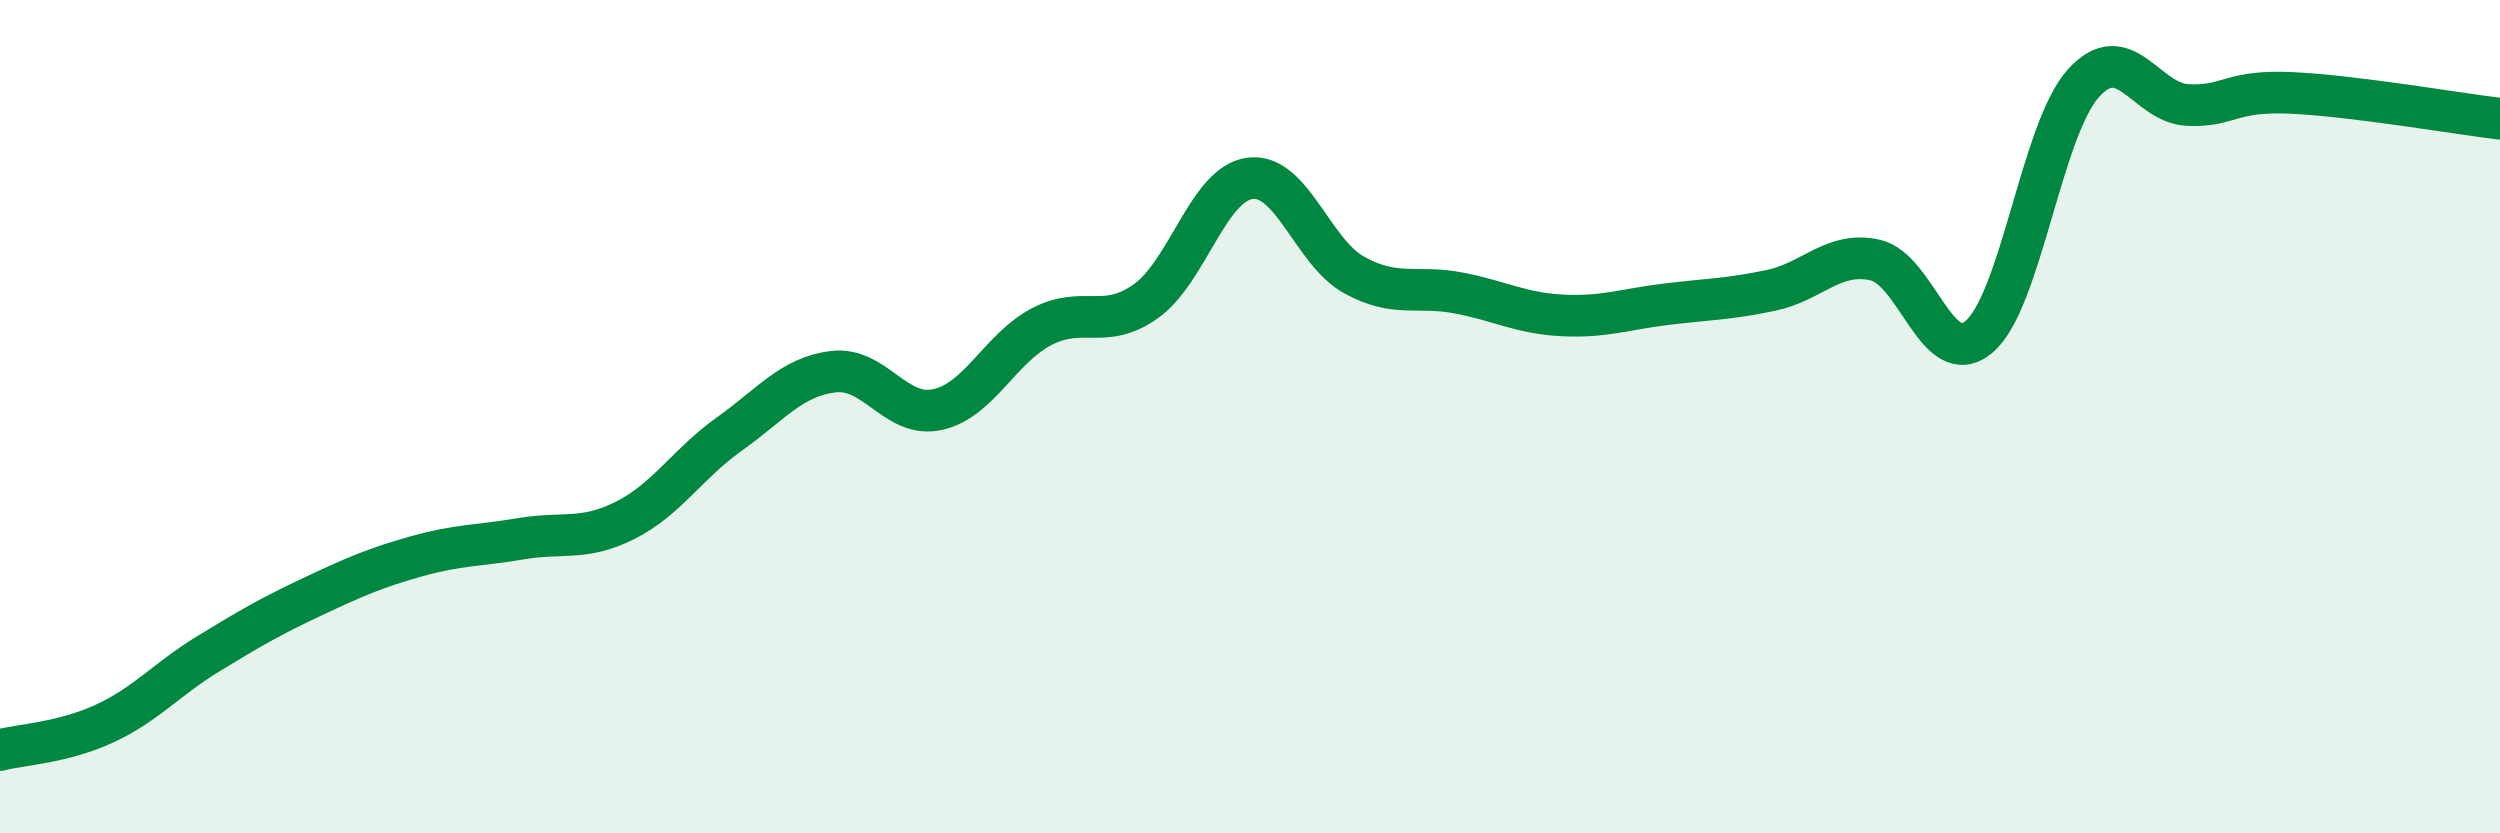
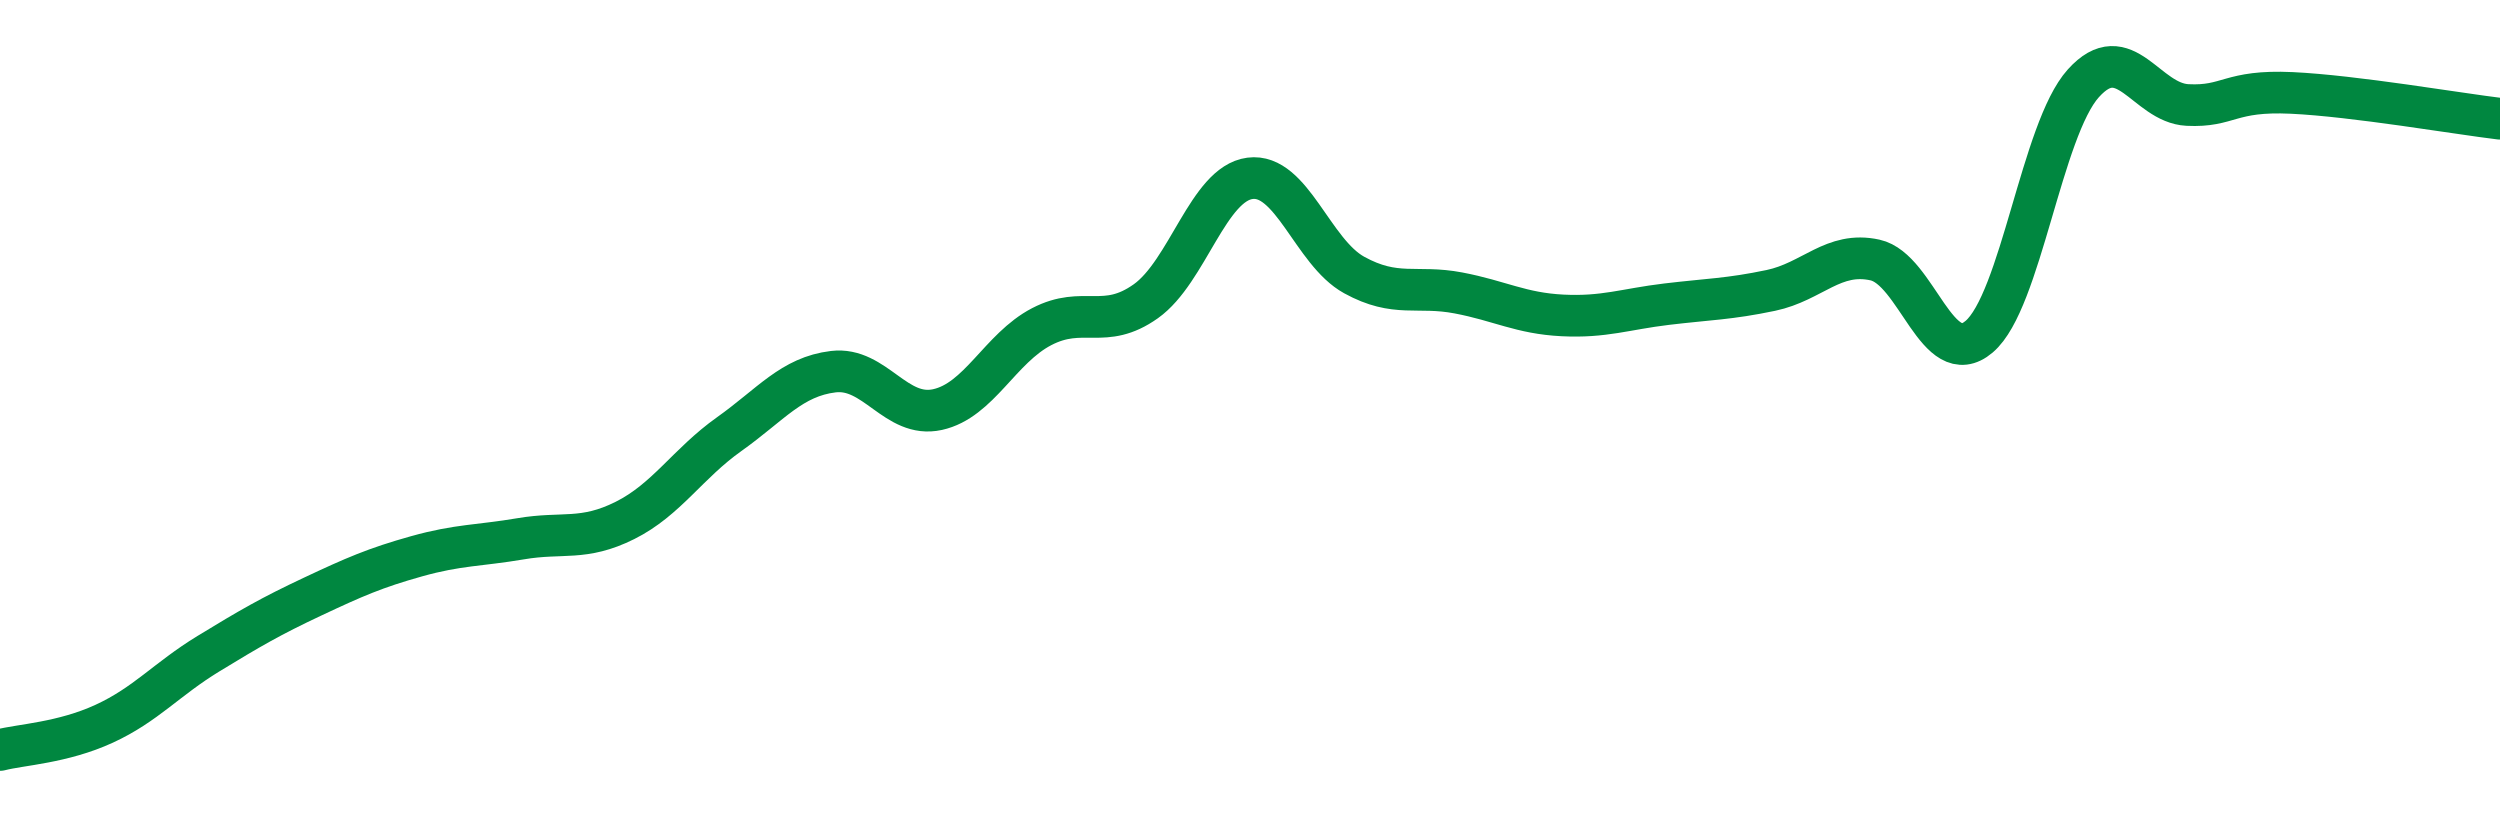
<svg xmlns="http://www.w3.org/2000/svg" width="60" height="20" viewBox="0 0 60 20">
-   <path d="M 0,18 C 0.5,17.87 1.5,17.83 2.5,17.37 C 3.5,16.91 4,16.3 5,15.69 C 6,15.08 6.5,14.79 7.5,14.32 C 8.5,13.85 9,13.63 10,13.35 C 11,13.07 11.5,13.1 12.5,12.93 C 13.5,12.76 14,12.99 15,12.49 C 16,11.99 16.5,11.13 17.5,10.42 C 18.5,9.71 19,9.04 20,8.92 C 21,8.8 21.5,10.05 22.5,9.83 C 23.5,9.61 24,8.36 25,7.84 C 26,7.32 26.5,7.94 27.5,7.23 C 28.5,6.52 29,4.41 30,4.28 C 31,4.15 31.5,6.05 32.5,6.6 C 33.5,7.15 34,6.84 35,7.03 C 36,7.22 36.5,7.52 37.5,7.57 C 38.5,7.62 39,7.42 40,7.3 C 41,7.18 41.5,7.18 42.5,6.97 C 43.5,6.76 44,6.02 45,6.24 C 46,6.46 46.5,8.93 47.5,8.08 C 48.5,7.23 49,3.11 50,2 C 51,0.89 51.5,2.47 52.5,2.52 C 53.5,2.57 53.5,2.16 55,2.23 C 56.5,2.3 59,2.73 60,2.85L60 20L0 20Z" fill="#008740" opacity="0.1" stroke-linecap="round" stroke-linejoin="round" />
  <path d="M 0,18 C 0.5,17.87 1.5,17.83 2.5,17.37 C 3.5,16.91 4,16.3 5,15.69 C 6,15.08 6.5,14.79 7.5,14.32 C 8.5,13.85 9,13.63 10,13.35 C 11,13.07 11.5,13.1 12.5,12.93 C 13.5,12.76 14,12.99 15,12.49 C 16,11.99 16.5,11.13 17.5,10.42 C 18.5,9.71 19,9.04 20,8.92 C 21,8.8 21.5,10.05 22.5,9.83 C 23.5,9.61 24,8.36 25,7.84 C 26,7.32 26.5,7.94 27.5,7.23 C 28.5,6.52 29,4.41 30,4.28 C 31,4.15 31.5,6.05 32.5,6.6 C 33.5,7.15 34,6.84 35,7.03 C 36,7.22 36.5,7.52 37.5,7.57 C 38.5,7.62 39,7.42 40,7.3 C 41,7.18 41.5,7.18 42.5,6.97 C 43.5,6.76 44,6.02 45,6.24 C 46,6.46 46.5,8.93 47.5,8.08 C 48.5,7.23 49,3.11 50,2 C 51,0.89 51.5,2.47 52.5,2.52 C 53.5,2.57 53.5,2.16 55,2.23 C 56.5,2.3 59,2.73 60,2.85" stroke="#008740" stroke-width="1" fill="none" stroke-linecap="round" stroke-linejoin="round" />
</svg>